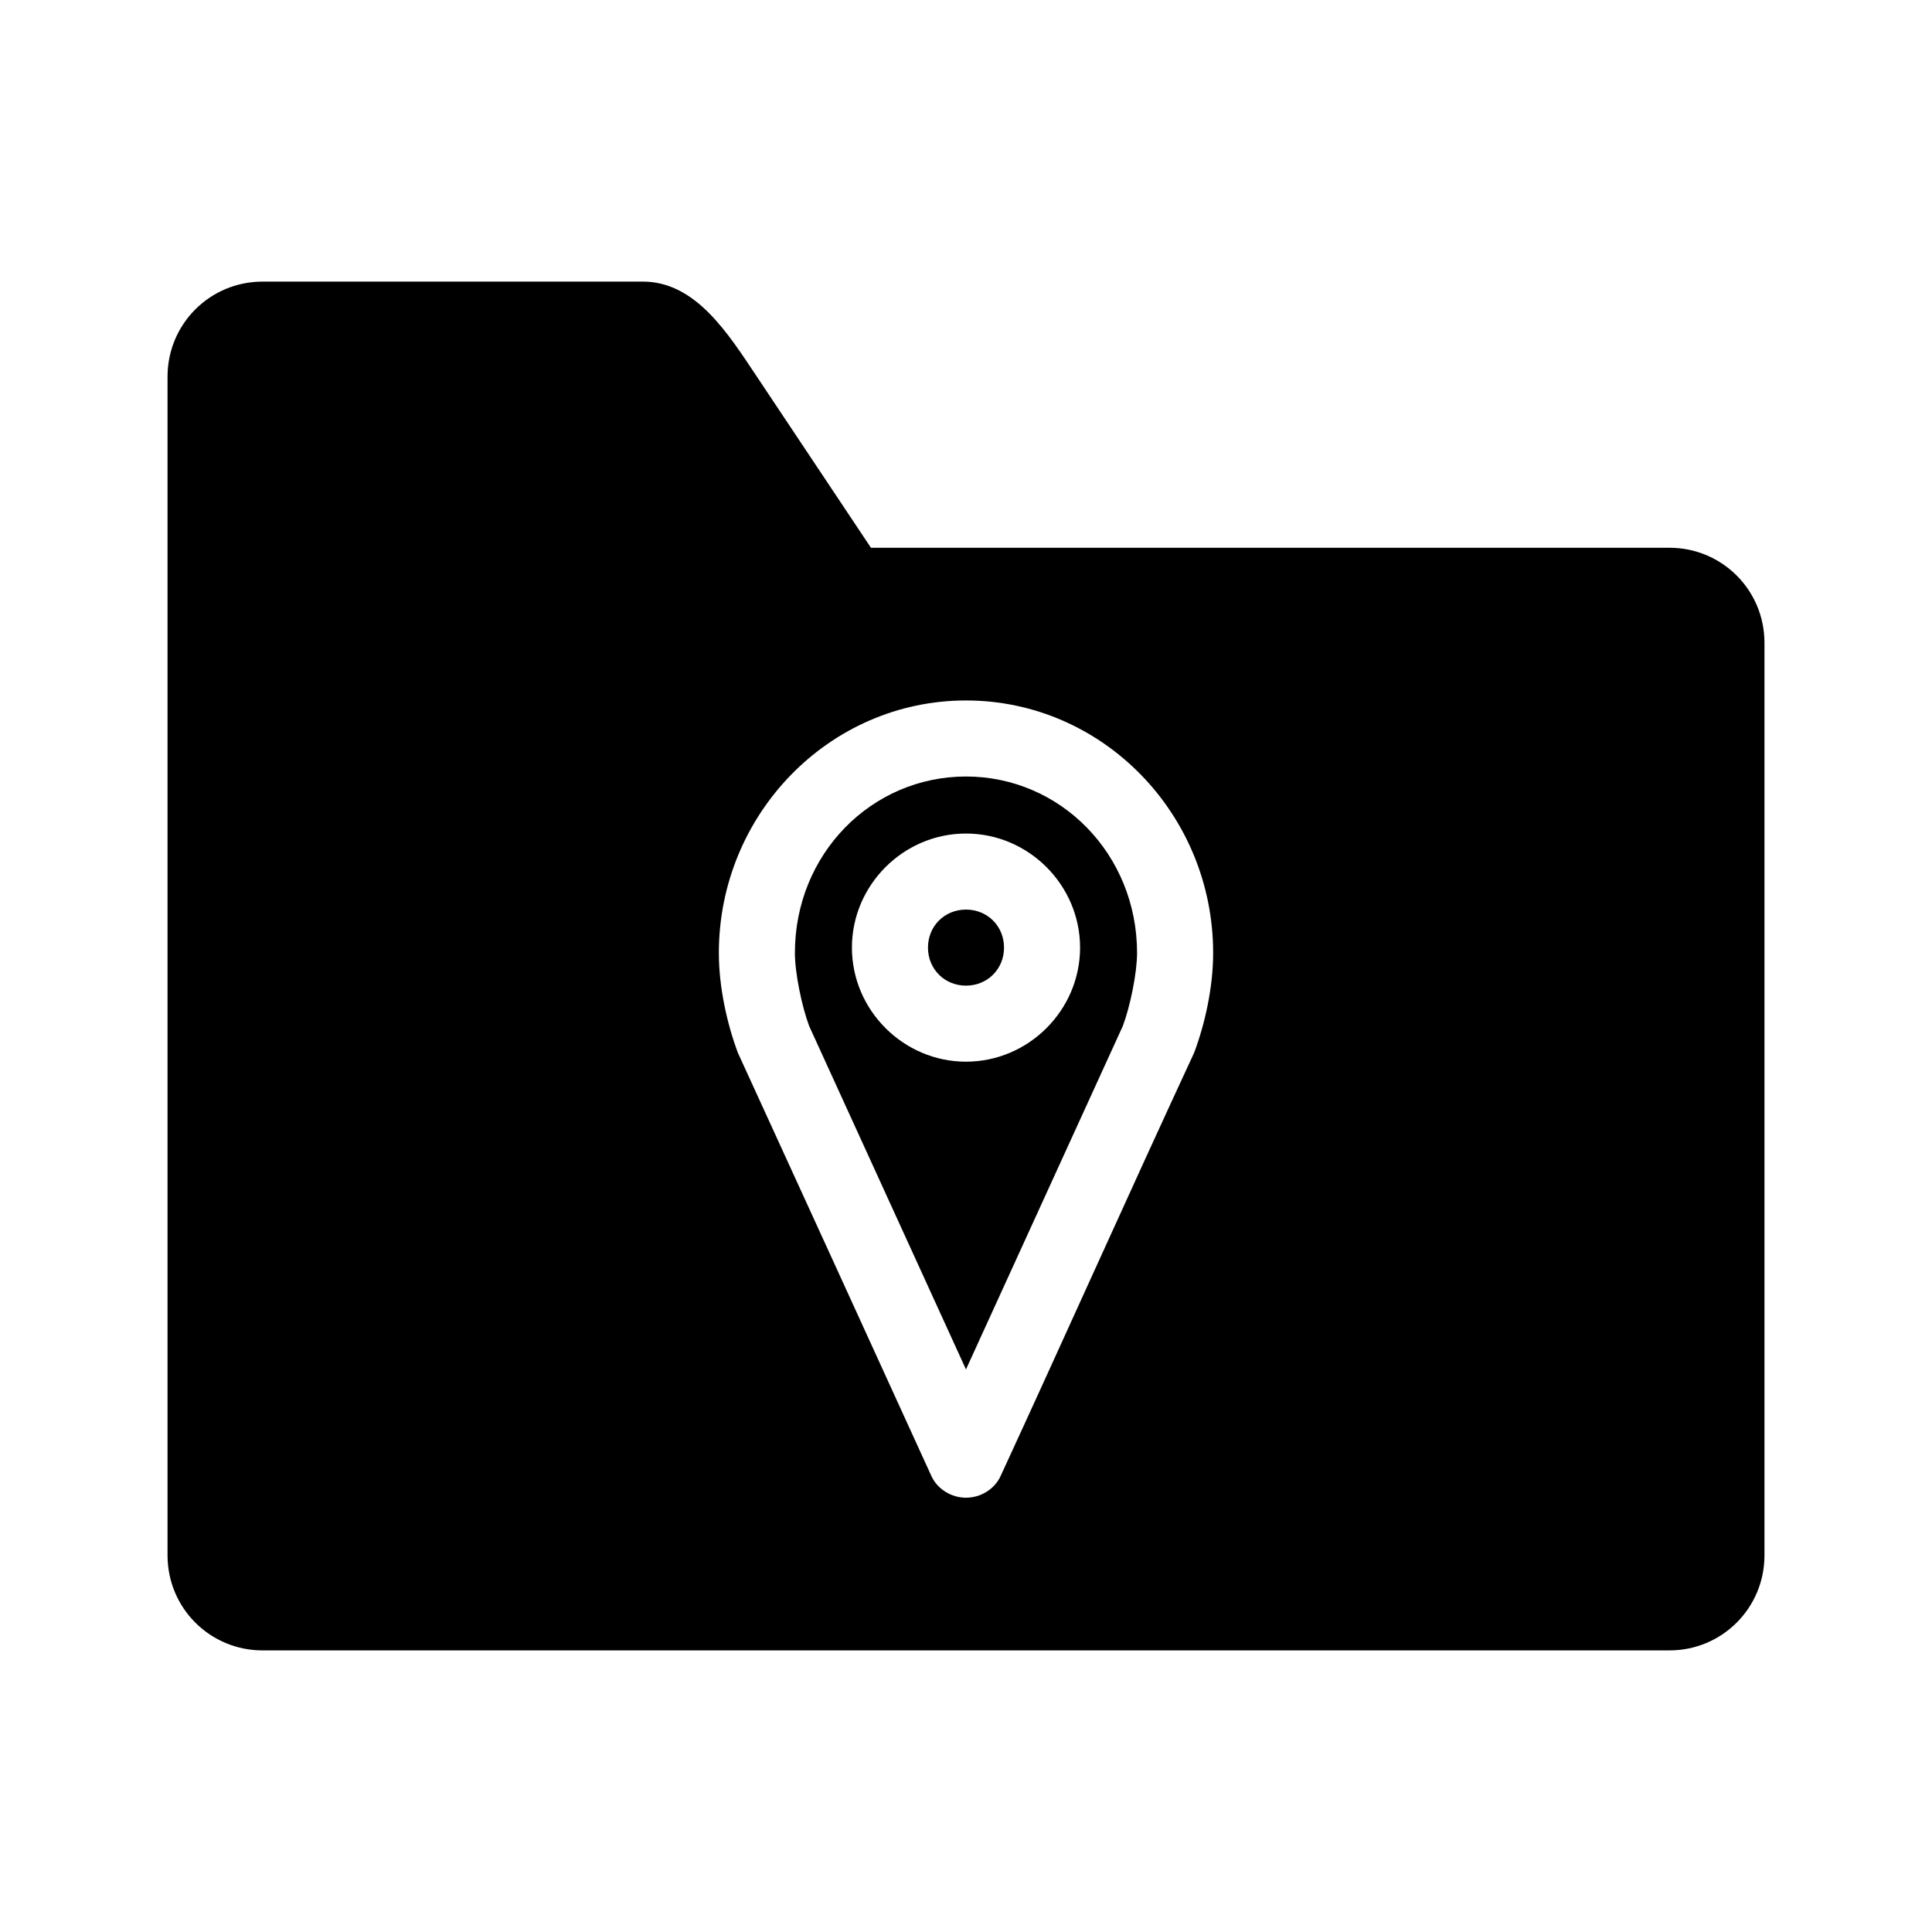
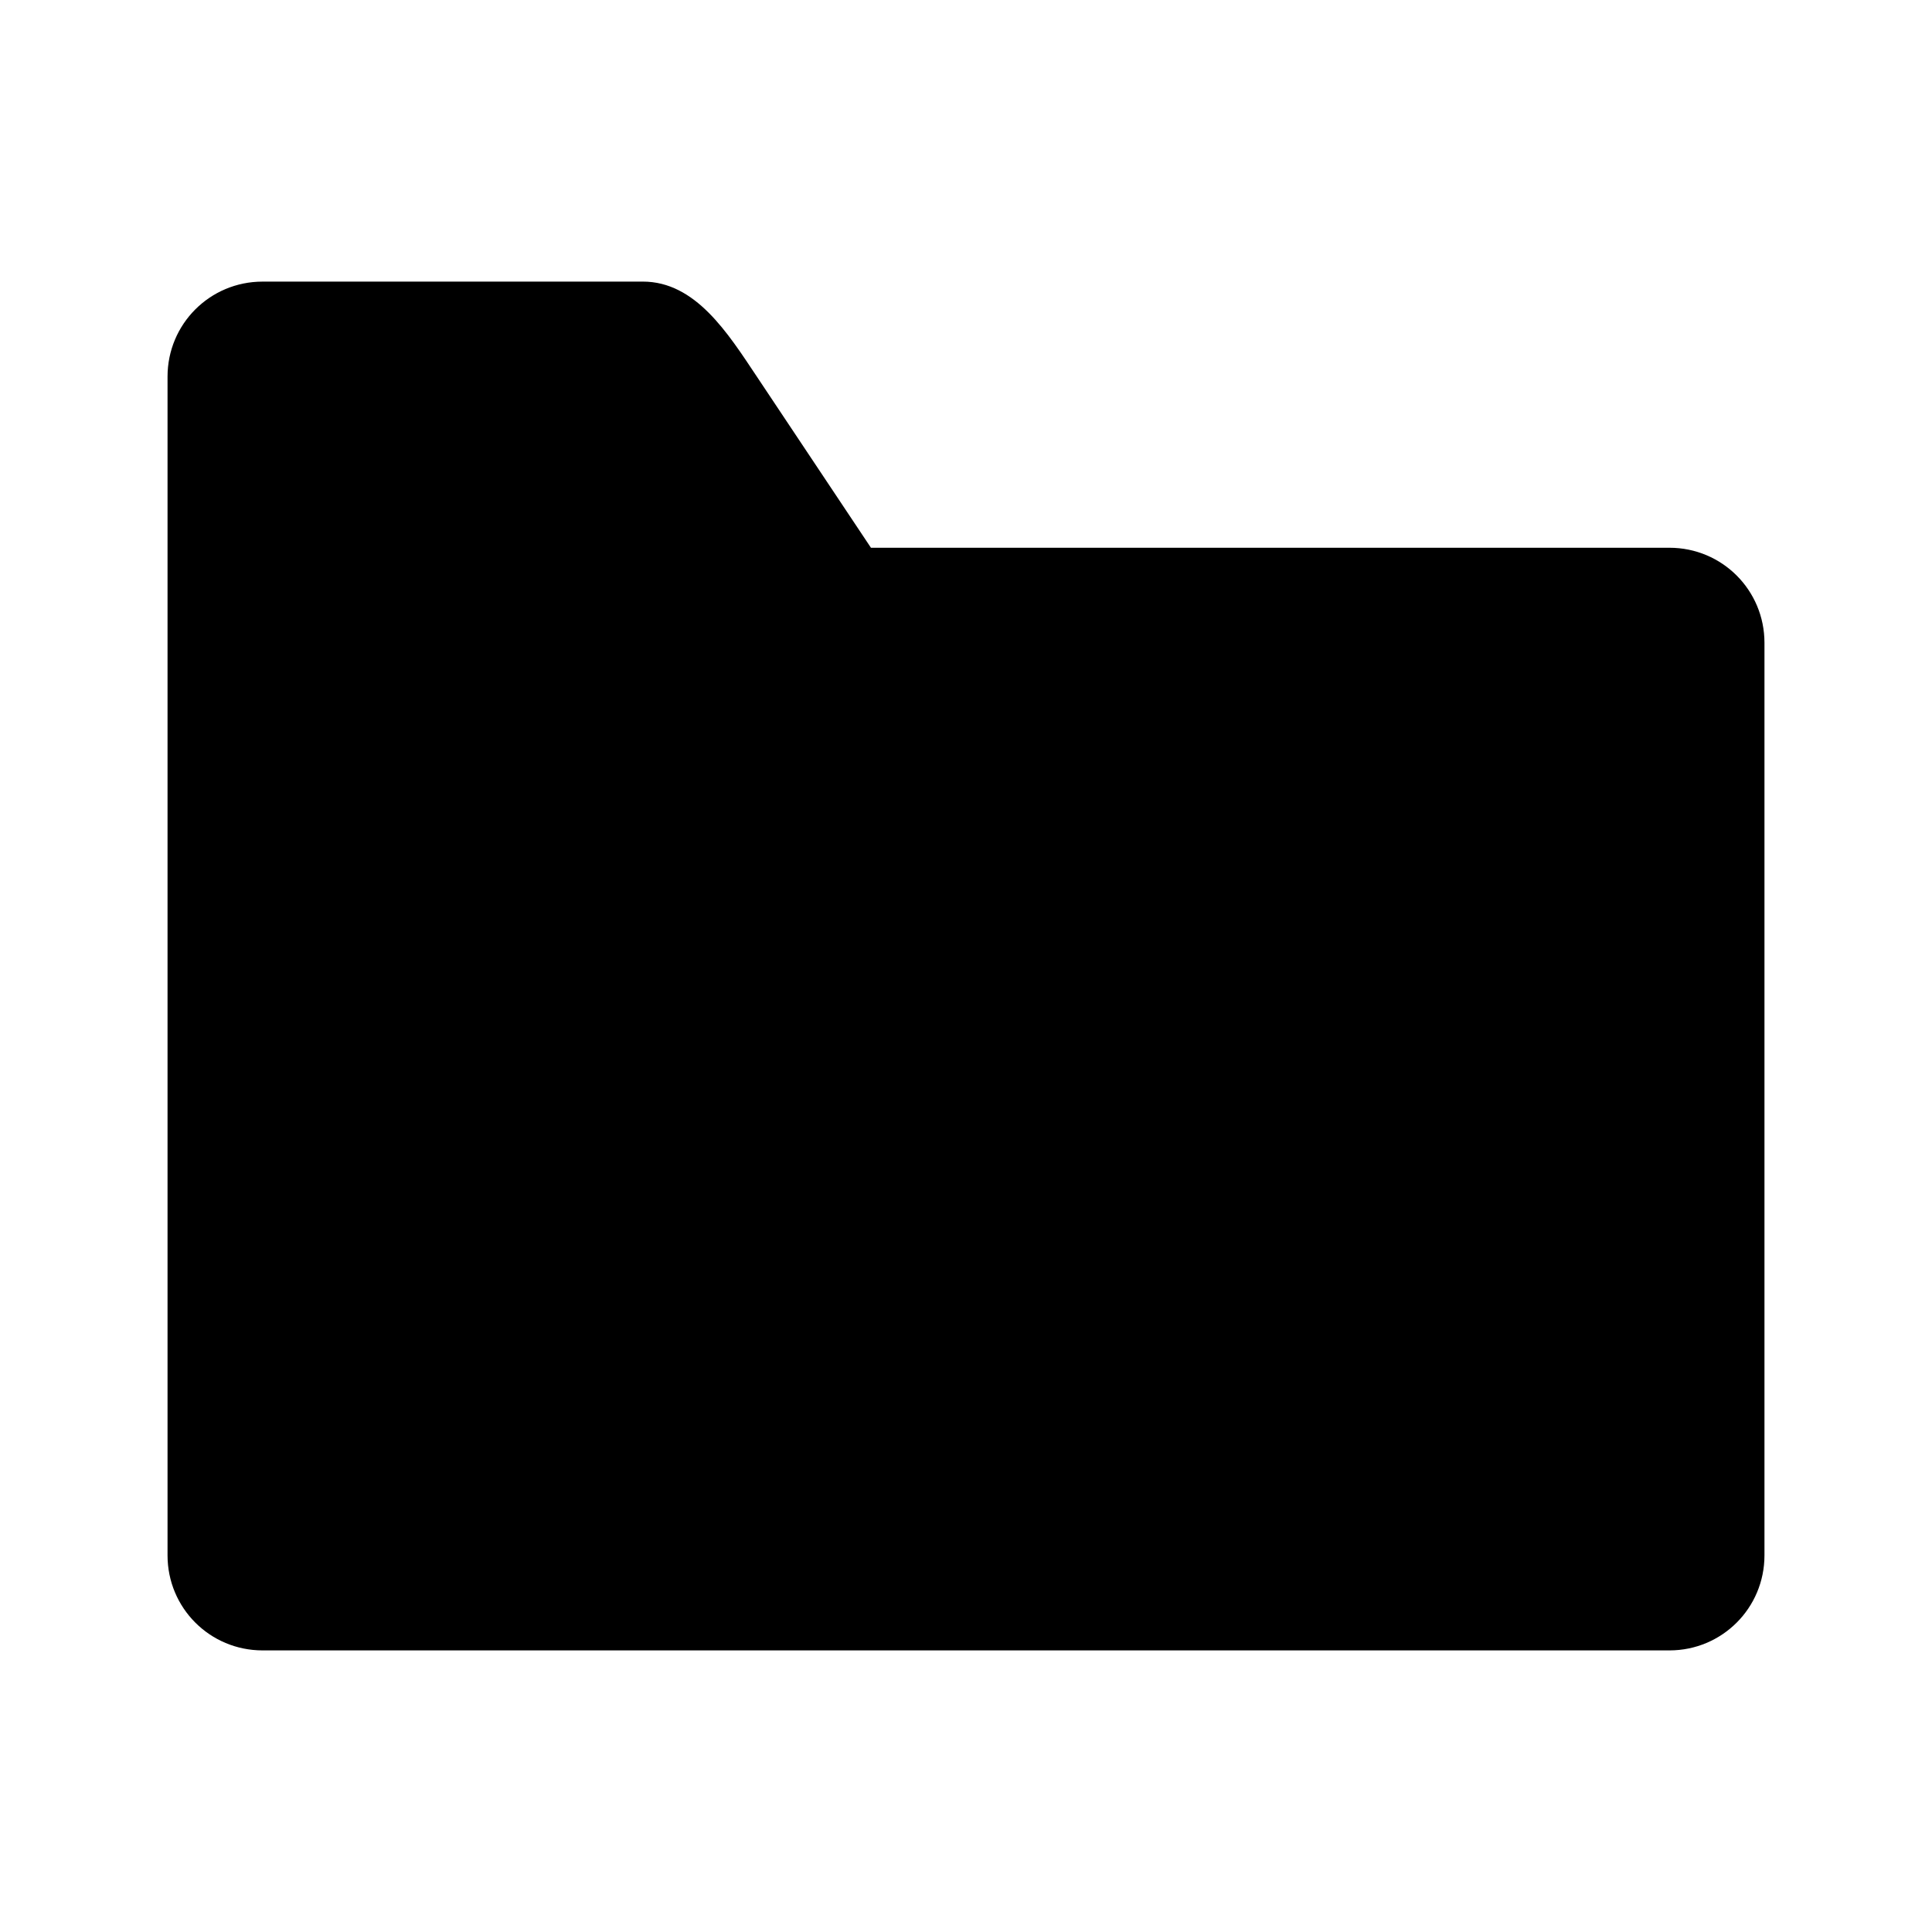
<svg xmlns="http://www.w3.org/2000/svg" fill="#000000" width="800px" height="800px" version="1.1" viewBox="144 144 512 512">
-   <path d="m213.59 218.63c-13.957 0-25.191 11.234-25.191 25.191v312.36c0 13.957 11.234 25.191 25.191 25.191h372.82c13.957 0 25.191-11.234 25.191-25.191v-241.83c0-13.957-11.234-25.191-25.191-25.191h-211.6l-30.23-45.344c-7.742-11.613-16.273-25.191-30.23-25.191h-100.76zm186.41 111c36.199 0 65.496 30.098 65.496 66.914 0 9.133-2.184 18.859-5.039 26.449-17.293 37.258-34.098 74.914-51.324 112.25-1.609 3.453-5.32 5.668-9.133 5.668-3.809 0-7.519-2.215-9.133-5.668-17.094-37.41-34.203-74.914-51.324-112.25-2.832-7.566-5.039-17.309-5.039-26.449 0-36.785 29.297-66.914 65.496-66.914zm0 20.152c-25.02 0-45.344 20.523-45.344 46.762 0 5.332 1.848 14.203 3.777 19.363l41.562 91 41.562-91c1.934-5.141 3.777-14.016 3.777-19.363 0-26.207-20.32-46.762-45.344-46.762zm0 15.113c16.574 0 30.23 13.652 30.23 30.23 0 16.574-13.652 30.23-30.23 30.23-16.574 0-30.23-13.652-30.23-30.23 0-16.574 13.652-30.23 30.23-30.23zm0 20.152c-5.684 0-10.078 4.391-10.078 10.078 0 5.684 4.391 10.078 10.078 10.078 5.684 0 10.078-4.391 10.078-10.078 0-5.684-4.391-10.078-10.078-10.078z" />
+   <path d="m213.59 218.63c-13.957 0-25.191 11.234-25.191 25.191v312.36c0 13.957 11.234 25.191 25.191 25.191h372.82c13.957 0 25.191-11.234 25.191-25.191v-241.83c0-13.957-11.234-25.191-25.191-25.191h-211.6l-30.23-45.344c-7.742-11.613-16.273-25.191-30.23-25.191h-100.76zm186.41 111zm0 20.152c-25.02 0-45.344 20.523-45.344 46.762 0 5.332 1.848 14.203 3.777 19.363l41.562 91 41.562-91c1.934-5.141 3.777-14.016 3.777-19.363 0-26.207-20.32-46.762-45.344-46.762zm0 15.113c16.574 0 30.23 13.652 30.23 30.23 0 16.574-13.652 30.23-30.23 30.23-16.574 0-30.23-13.652-30.23-30.23 0-16.574 13.652-30.23 30.23-30.23zm0 20.152c-5.684 0-10.078 4.391-10.078 10.078 0 5.684 4.391 10.078 10.078 10.078 5.684 0 10.078-4.391 10.078-10.078 0-5.684-4.391-10.078-10.078-10.078z" />
</svg>